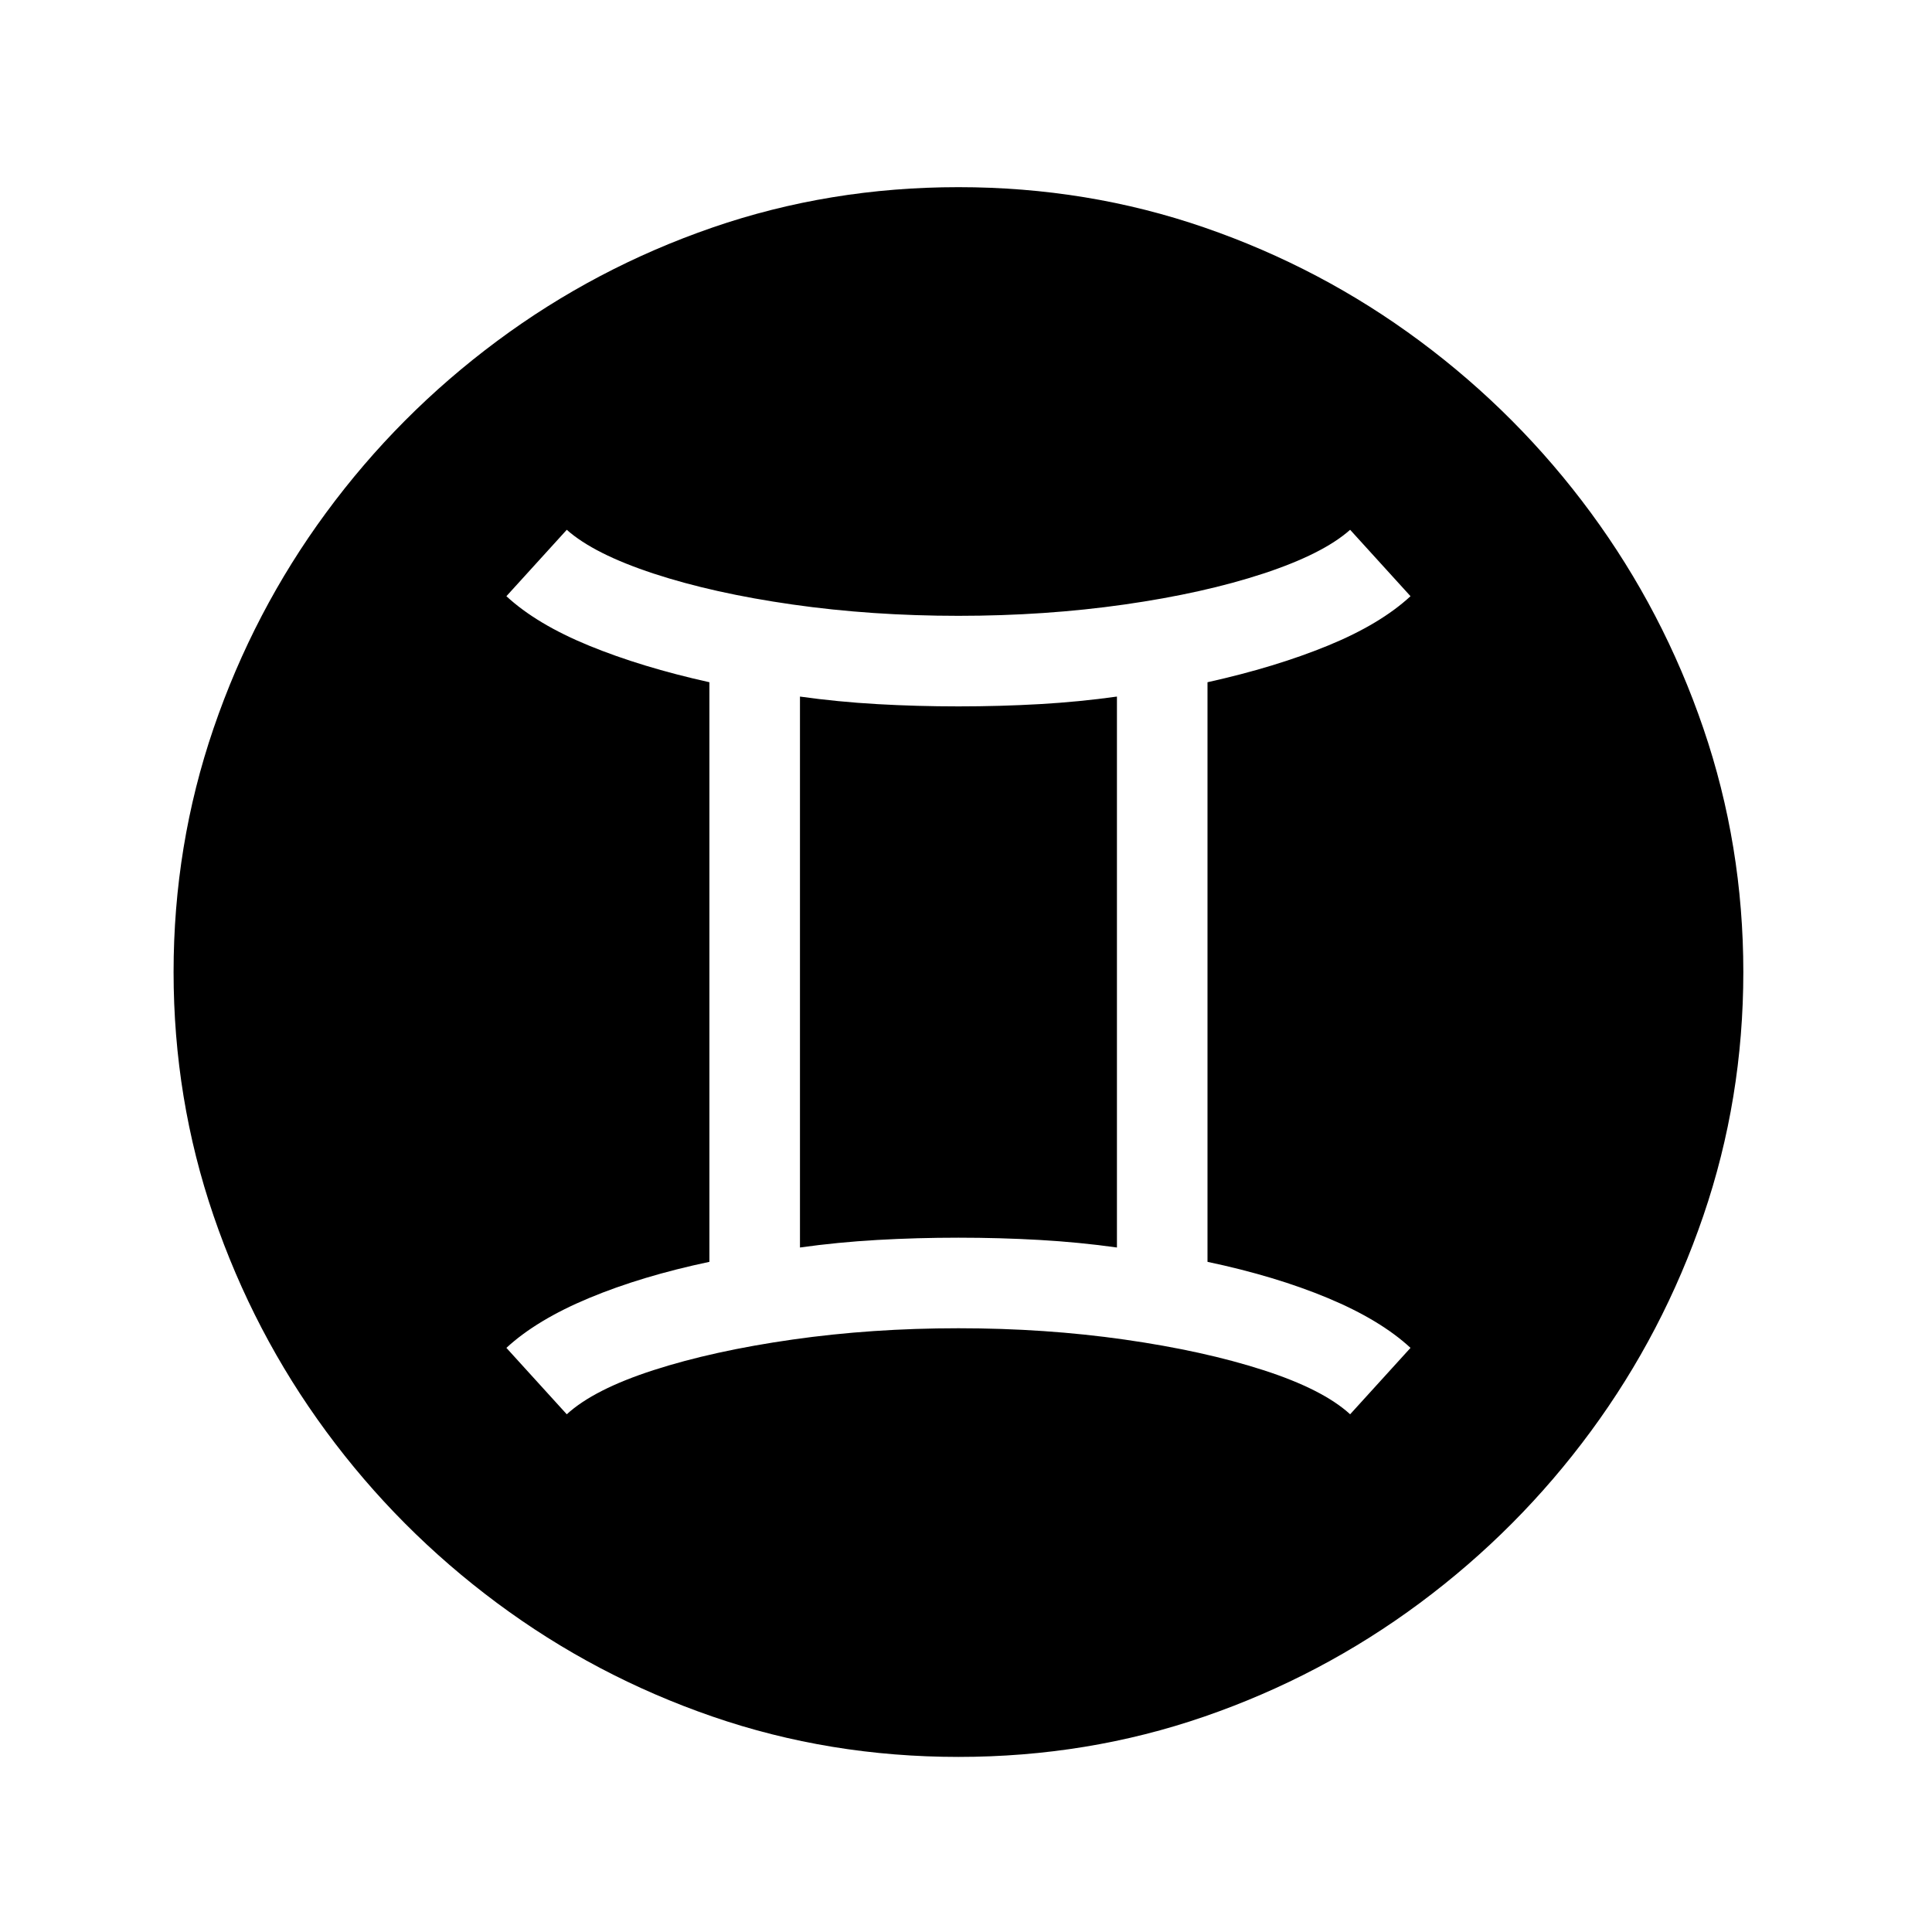
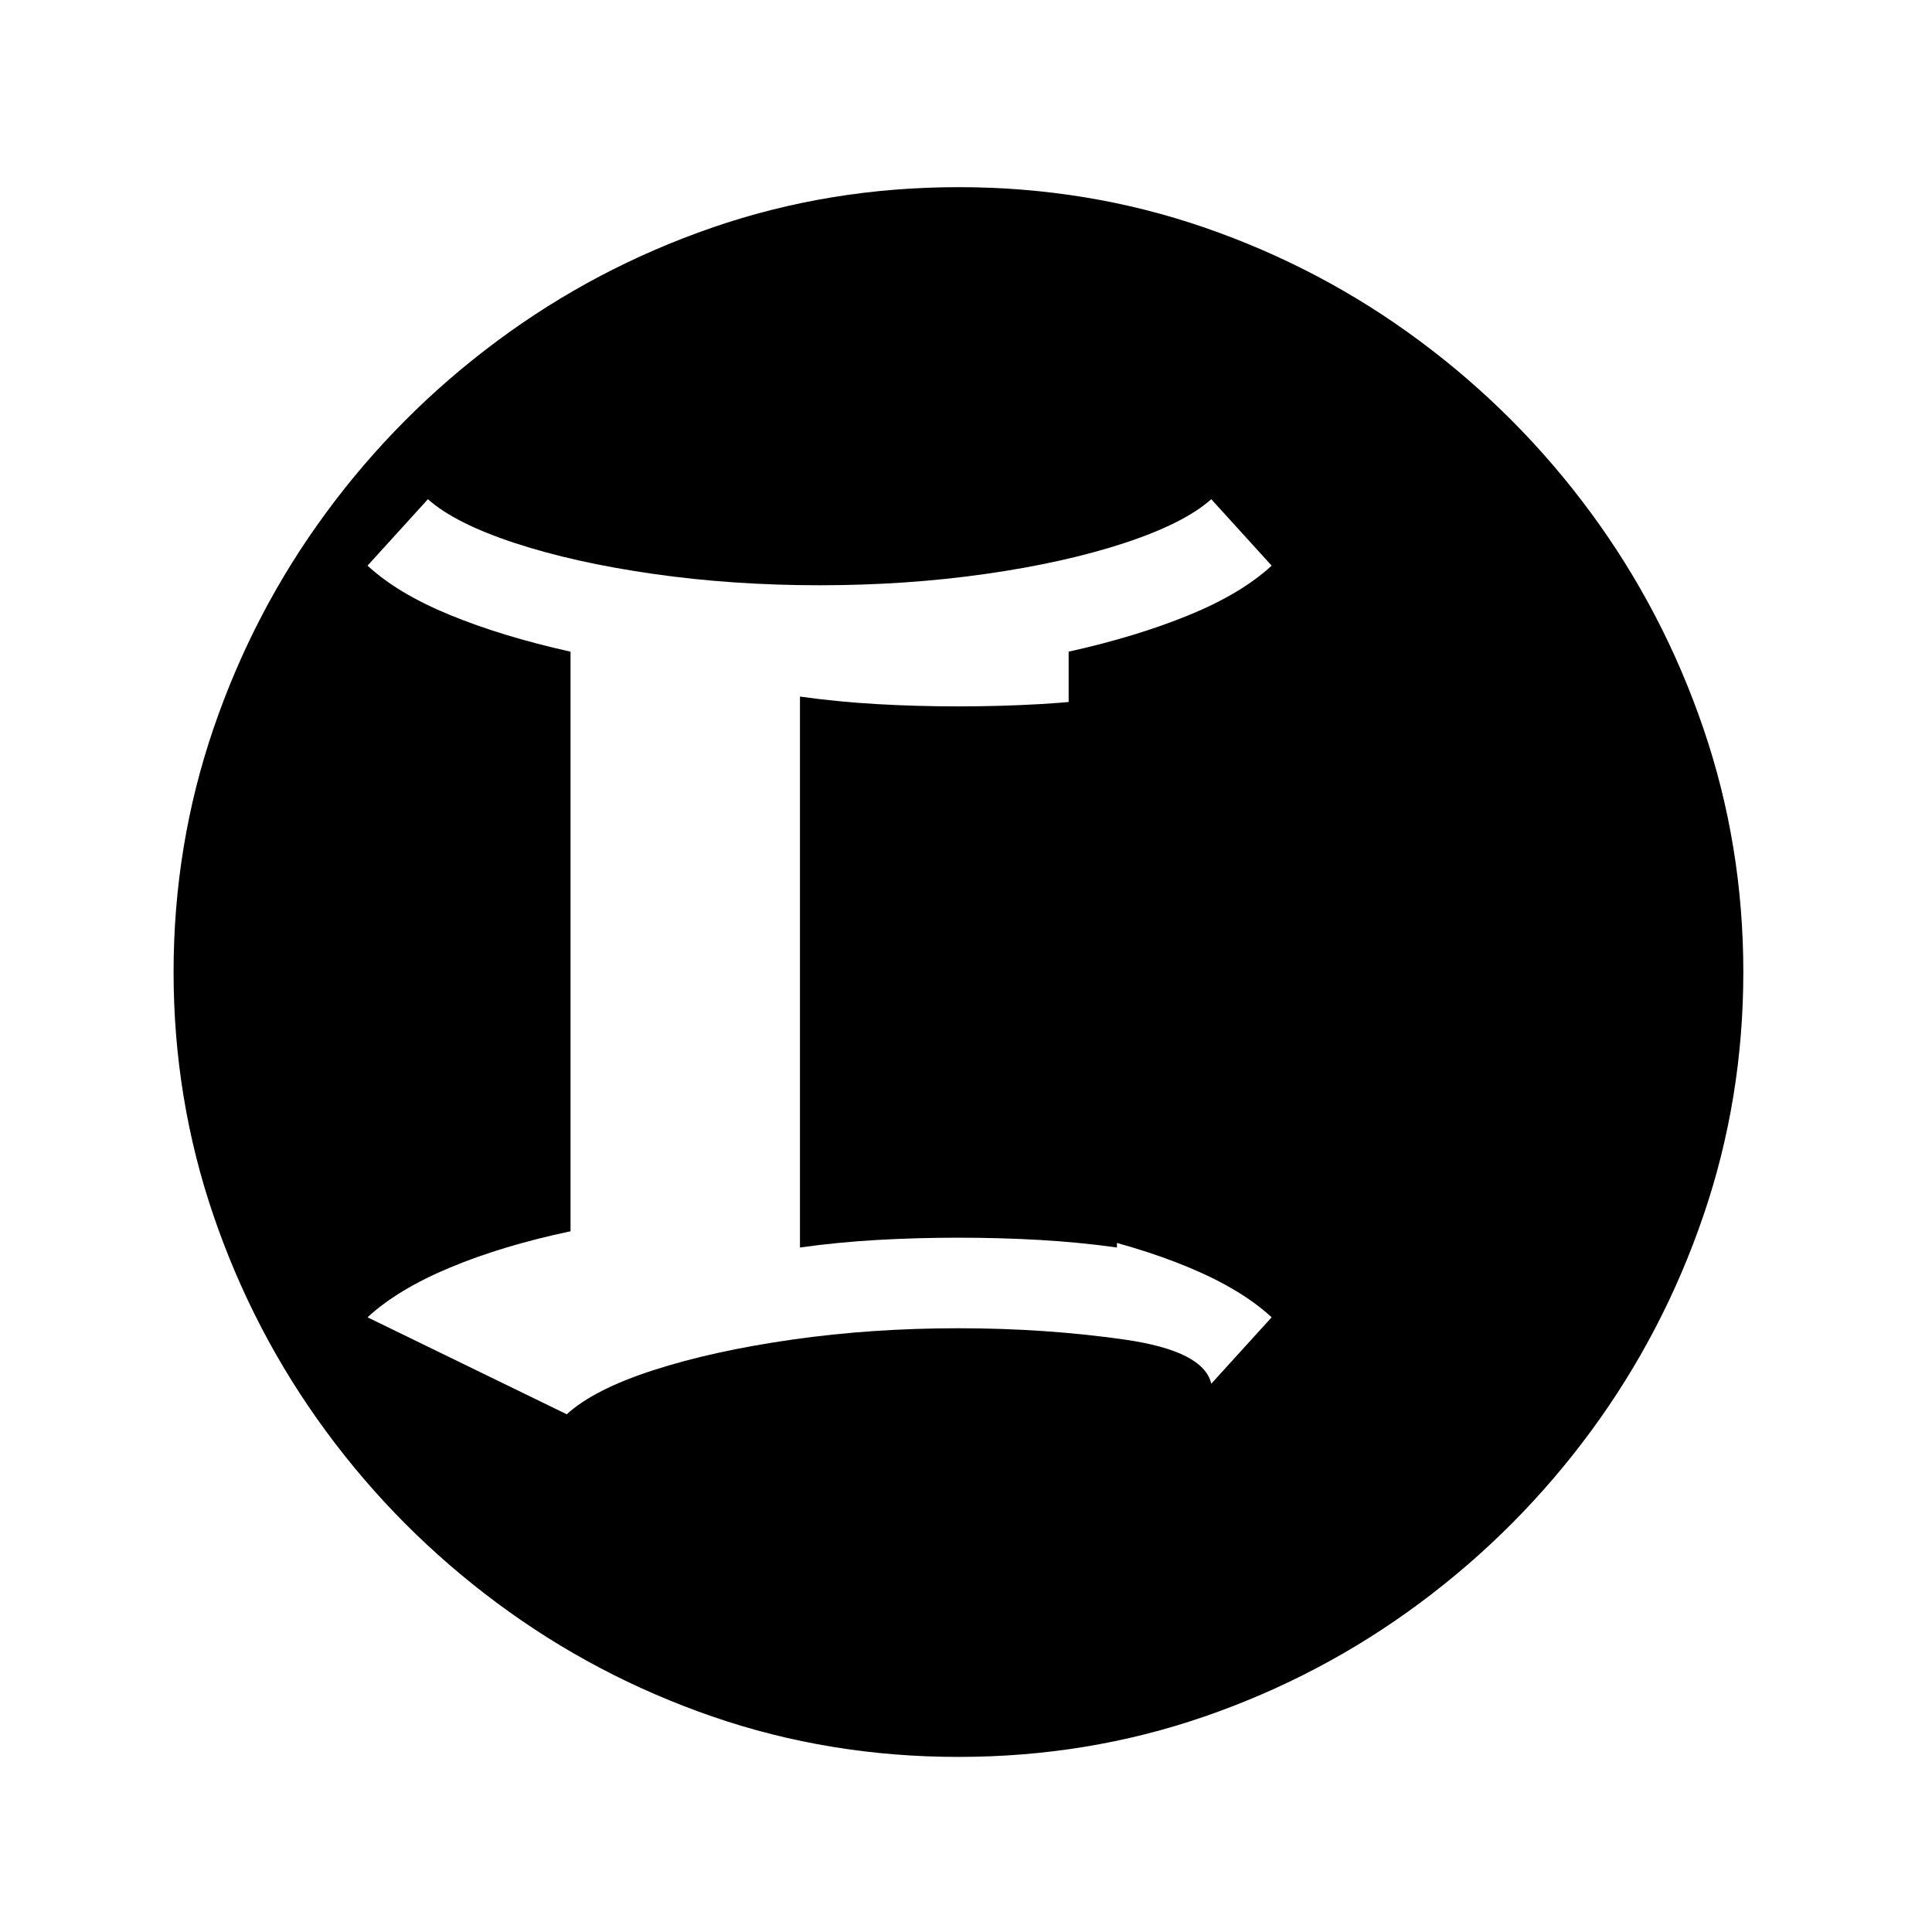
<svg xmlns="http://www.w3.org/2000/svg" version="1.1" viewBox="30 -350 2560 2560">
-   <path fill="currentColor" d="M1300 1978q-171 0 -326 -53.5t-285.5 -150.5t-226.5 -227.5t-149 -285.5t-53 -323t53 -323t149 -285.5t226.5 -227.5t285.5 -150.5t326 -53.5t326 53.5t285.5 150.5t226.5 227.5t149 285.5t53 323t-53 323t-149 285.5t-226.5 227.5t-285.5 150.5t-326 53.5zM781 1524 q36 -33 115 -58.5t184 -40.5t220 -15t220 15t184 40.5t115 58.5l80 -88q-40 -37 -109.5 -66t-159.5 -48v-768q90 -20 159.5 -48.5t109.5 -65.5l-80 -88q-36 32 -115 58t-184 41t-220 15t-220 -15t-184 -41t-115 -58l-80 88q40 37 109.5 65.5t159.5 48.5v768 q-90 19 -159.5 48t-109.5 66zM1090 1303v-730q50 7 102.5 10t107.5 3t107.5 -3t102.5 -10v730q-50 -7 -102.5 -10t-107.5 -3t-107.5 3t-102.5 10z" />
+   <path fill="currentColor" d="M1300 1978q-171 0 -326 -53.5t-285.5 -150.5t-226.5 -227.5t-149 -285.5t-53 -323t53 -323t149 -285.5t226.5 -227.5t285.5 -150.5t326 -53.5t326 53.5t285.5 150.5t226.5 227.5t149 285.5t53 323t-53 323t-149 285.5t-226.5 227.5t-285.5 150.5t-326 53.5zM781 1524 q36 -33 115 -58.5t184 -40.5t220 -15t220 15t115 58.5l80 -88q-40 -37 -109.5 -66t-159.5 -48v-768q90 -20 159.5 -48.5t109.5 -65.5l-80 -88q-36 32 -115 58t-184 41t-220 15t-220 -15t-184 -41t-115 -58l-80 88q40 37 109.5 65.5t159.5 48.5v768 q-90 19 -159.5 48t-109.5 66zM1090 1303v-730q50 7 102.5 10t107.5 3t107.5 -3t102.5 -10v730q-50 -7 -102.5 -10t-107.5 -3t-107.5 3t-102.5 10z" />
</svg>